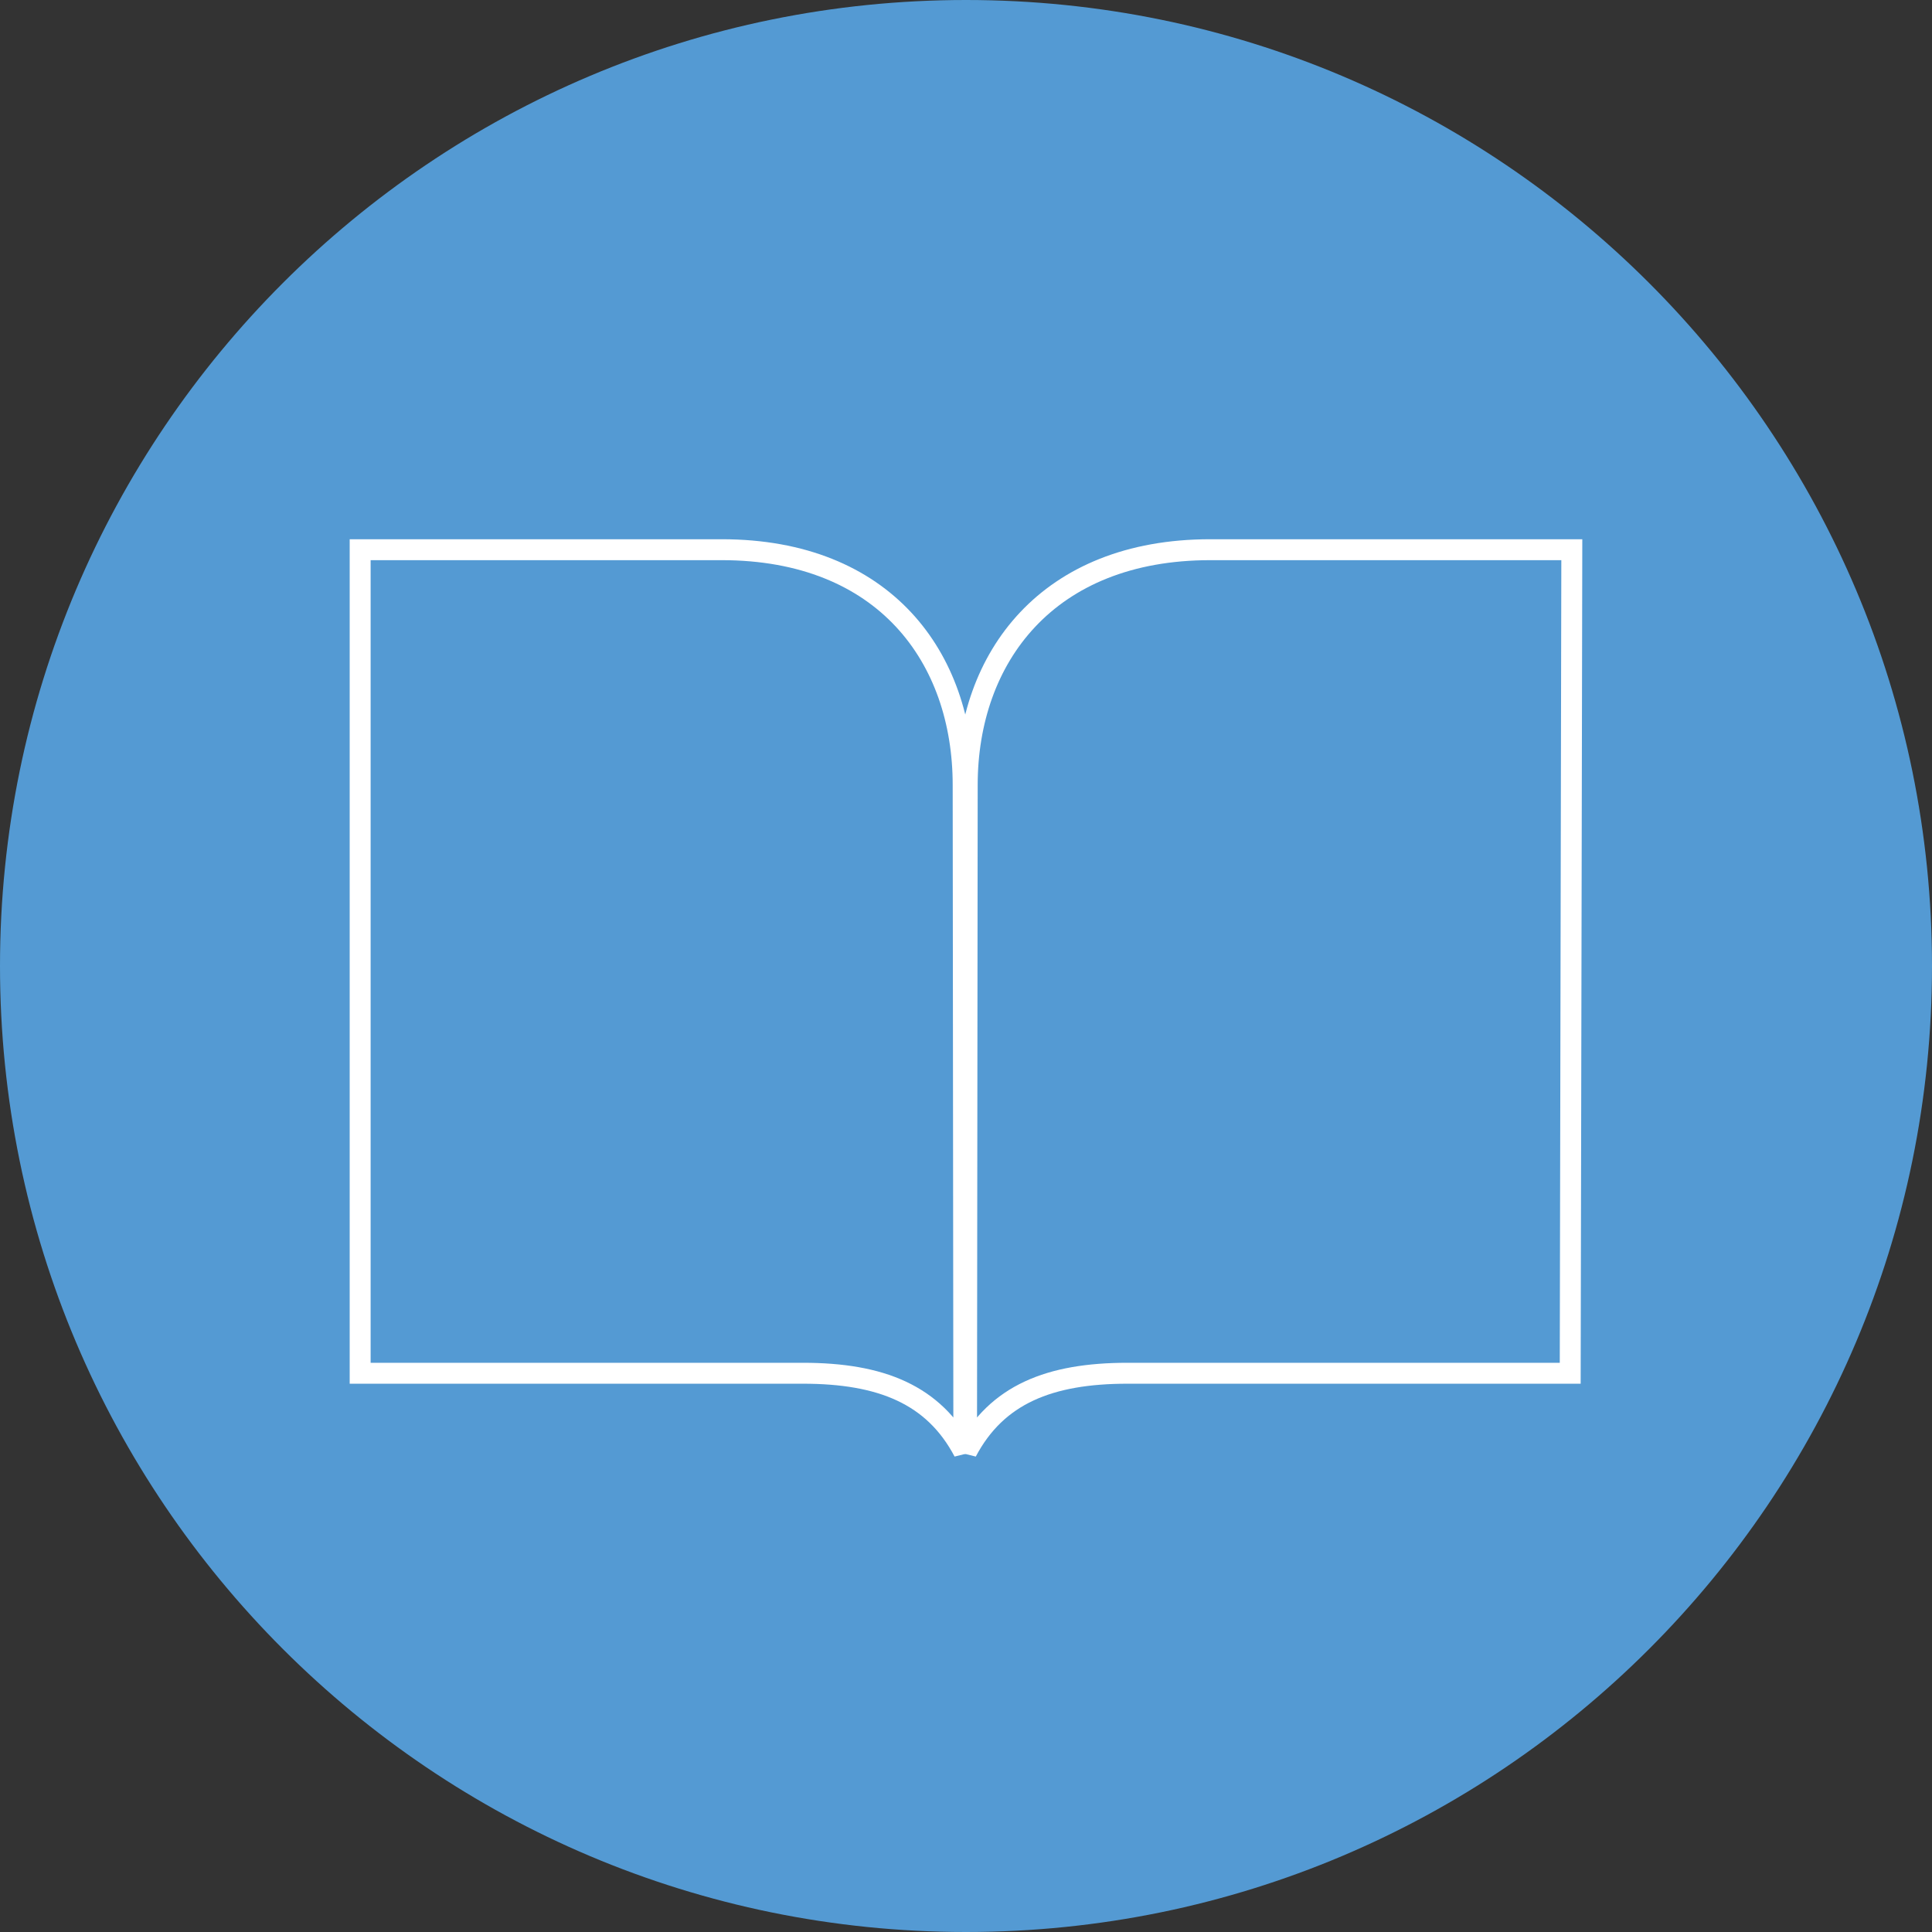
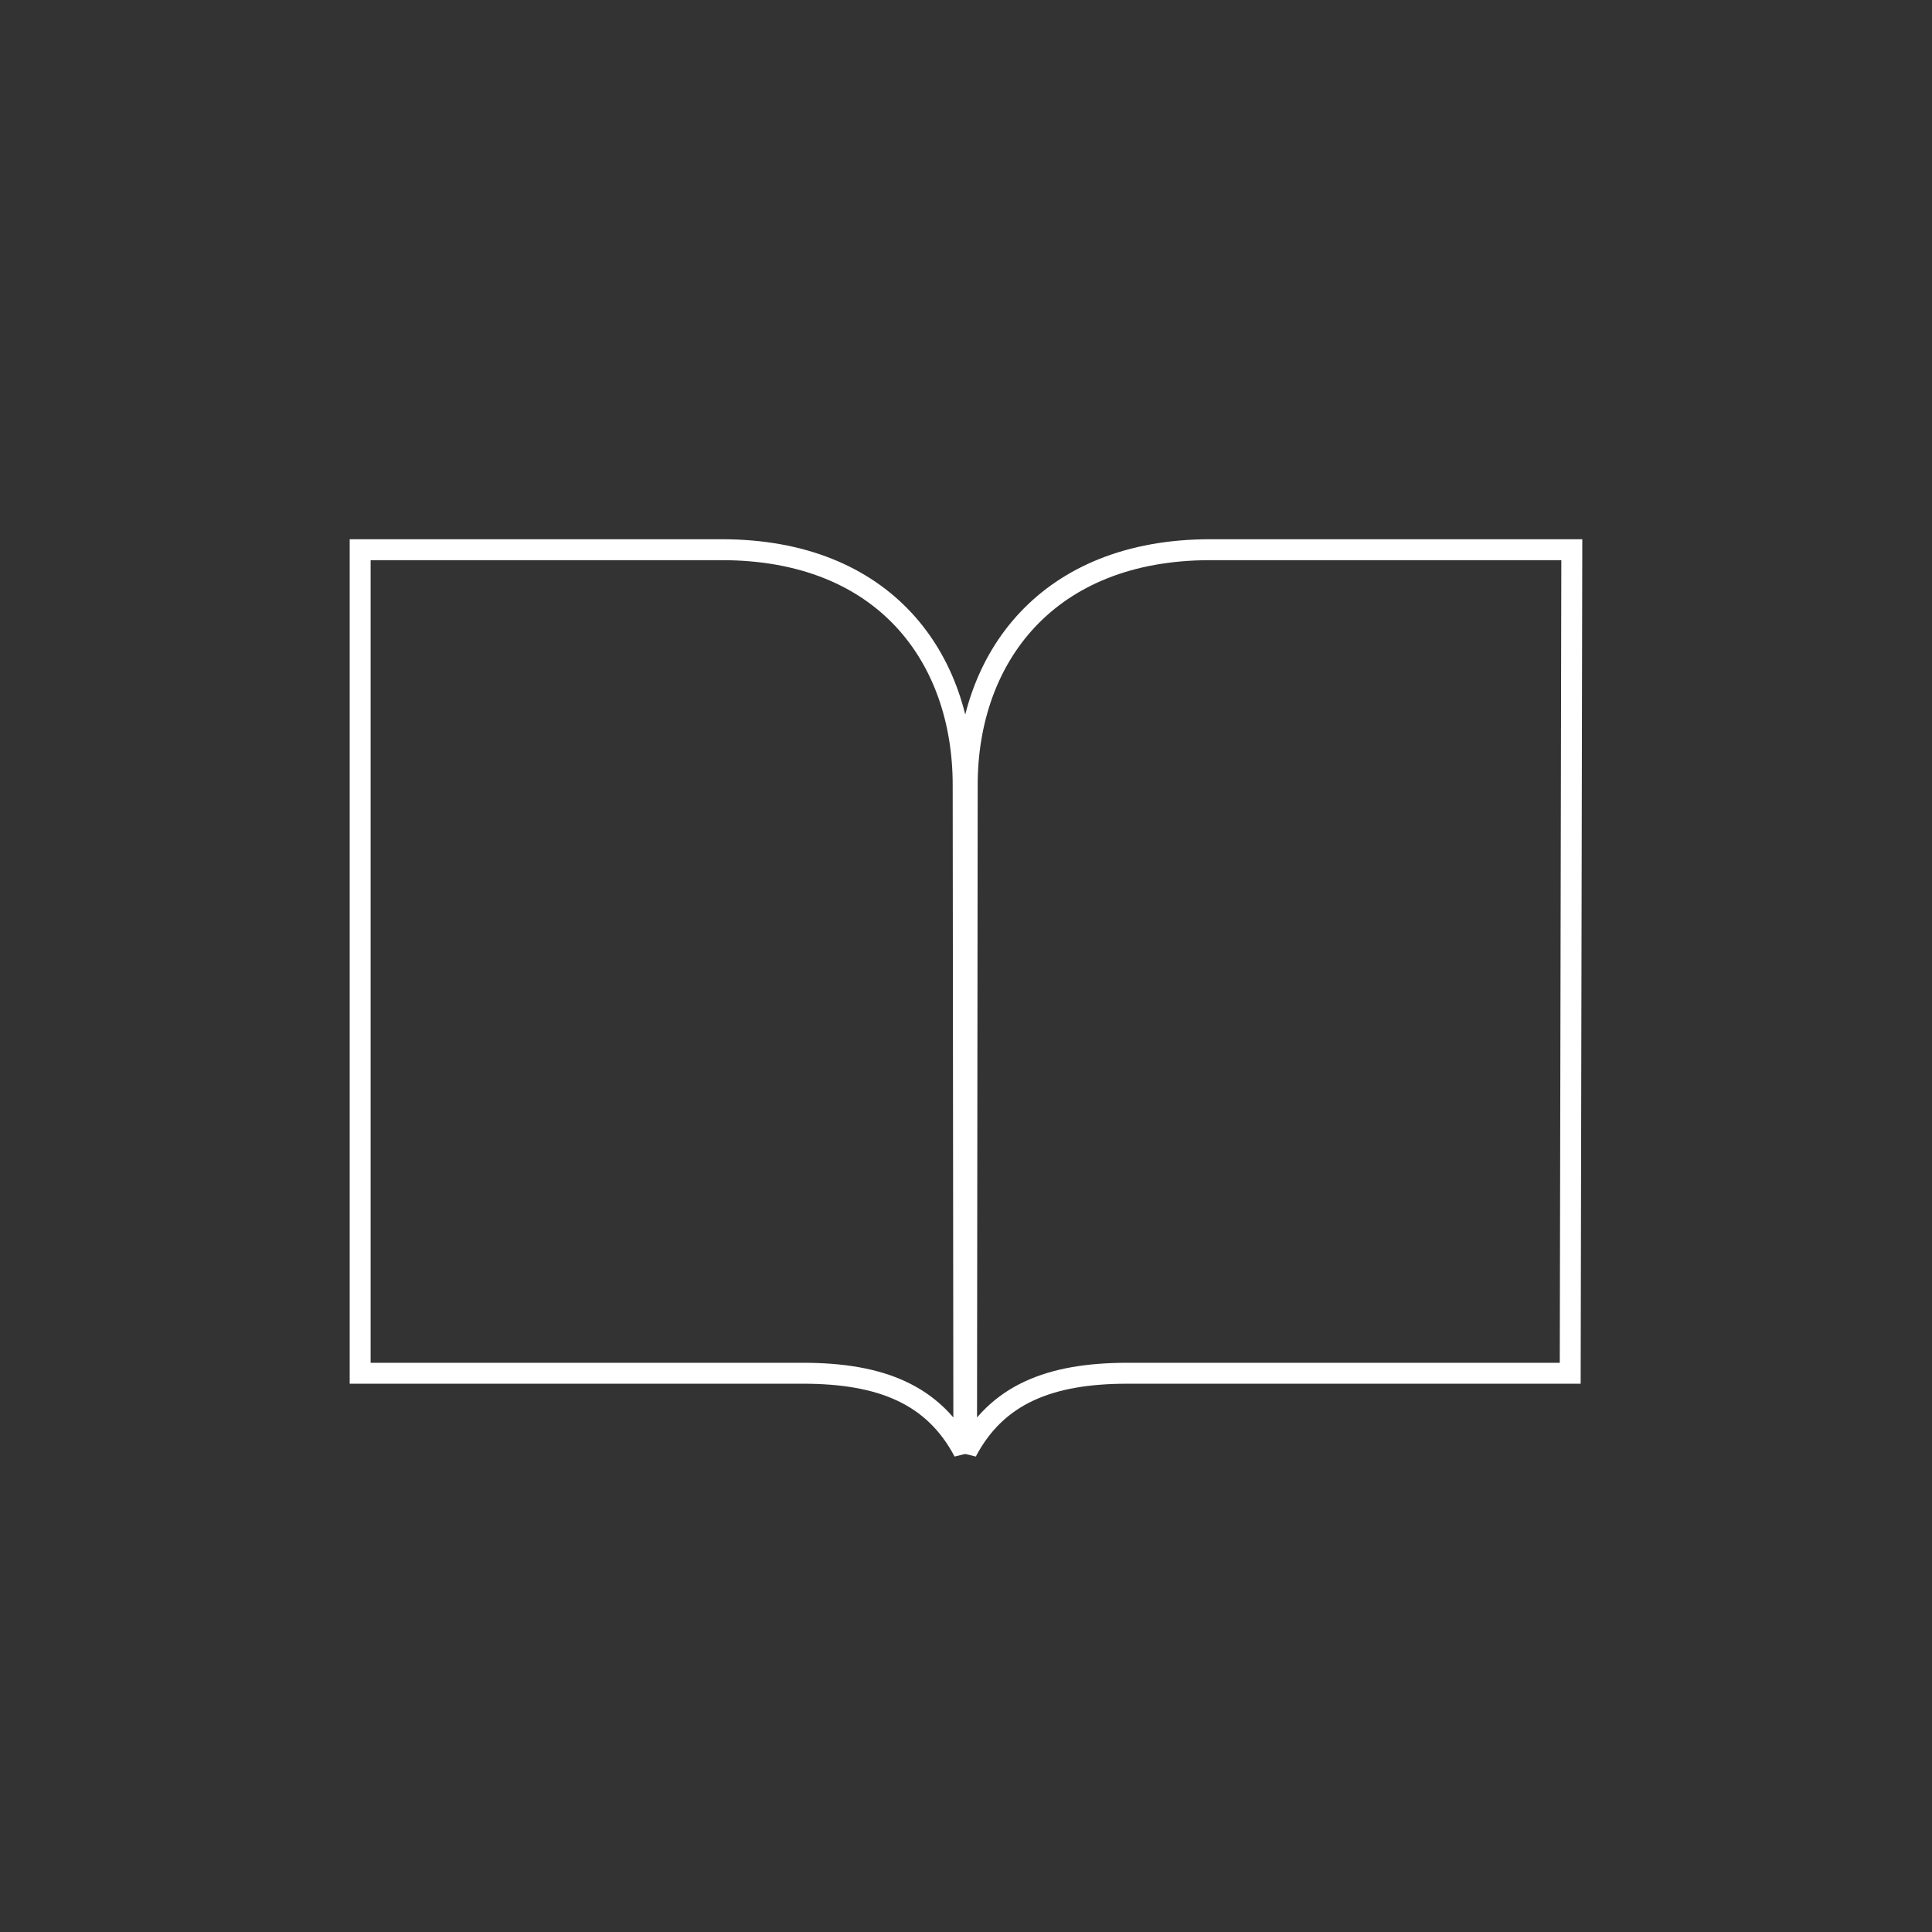
<svg xmlns="http://www.w3.org/2000/svg" xmlns:xlink="http://www.w3.org/1999/xlink" version="1.1" id="Vrstva_1" x="0px" y="0px" width="120px" height="120px" viewBox="0 0 120 120" enable-background="new 0 0 120 120" xml:space="preserve">
  <rect x="0" y="0" width="120" height="120" fill="#333333" stroke="none" />
  <g>
    <defs>
      <rect id="SVGID_1_" width="120" height="120" />
    </defs>
    <clipPath id="SVGID_2_">
      <use xlink:href="#SVGID_1_" overflow="visible" />
    </clipPath>
-     <path clip-path="url(#SVGID_2_)" fill="#549AD3" d="M60,0C26.863,0,0,26.863,0,60s26.863,60,60,60c33.137,0,60-26.863,60-60   S93.137,0,60,0" />
    <path clip-path="url(#SVGID_2_)" fill="none" stroke="#FFFFFF" stroke-width="1.3" d="M22.37,85.295h27.5   c4.842,0,8.122,1.318,9.996,4.871l-0.043-41.408c0-7.916-4.88-14.615-14.993-14.615H22.37V85.295z" />
    <path clip-path="url(#SVGID_2_)" fill="none" stroke="#FFFFFF" stroke-width="1.3" d="M97.529,85.295h-27.5   c-4.842,0-8.121,1.318-9.996,4.871l0.043-41.408c0-7.916,4.98-14.615,15.092-14.615h22.46L97.529,85.295z" />
  </g>
</svg>